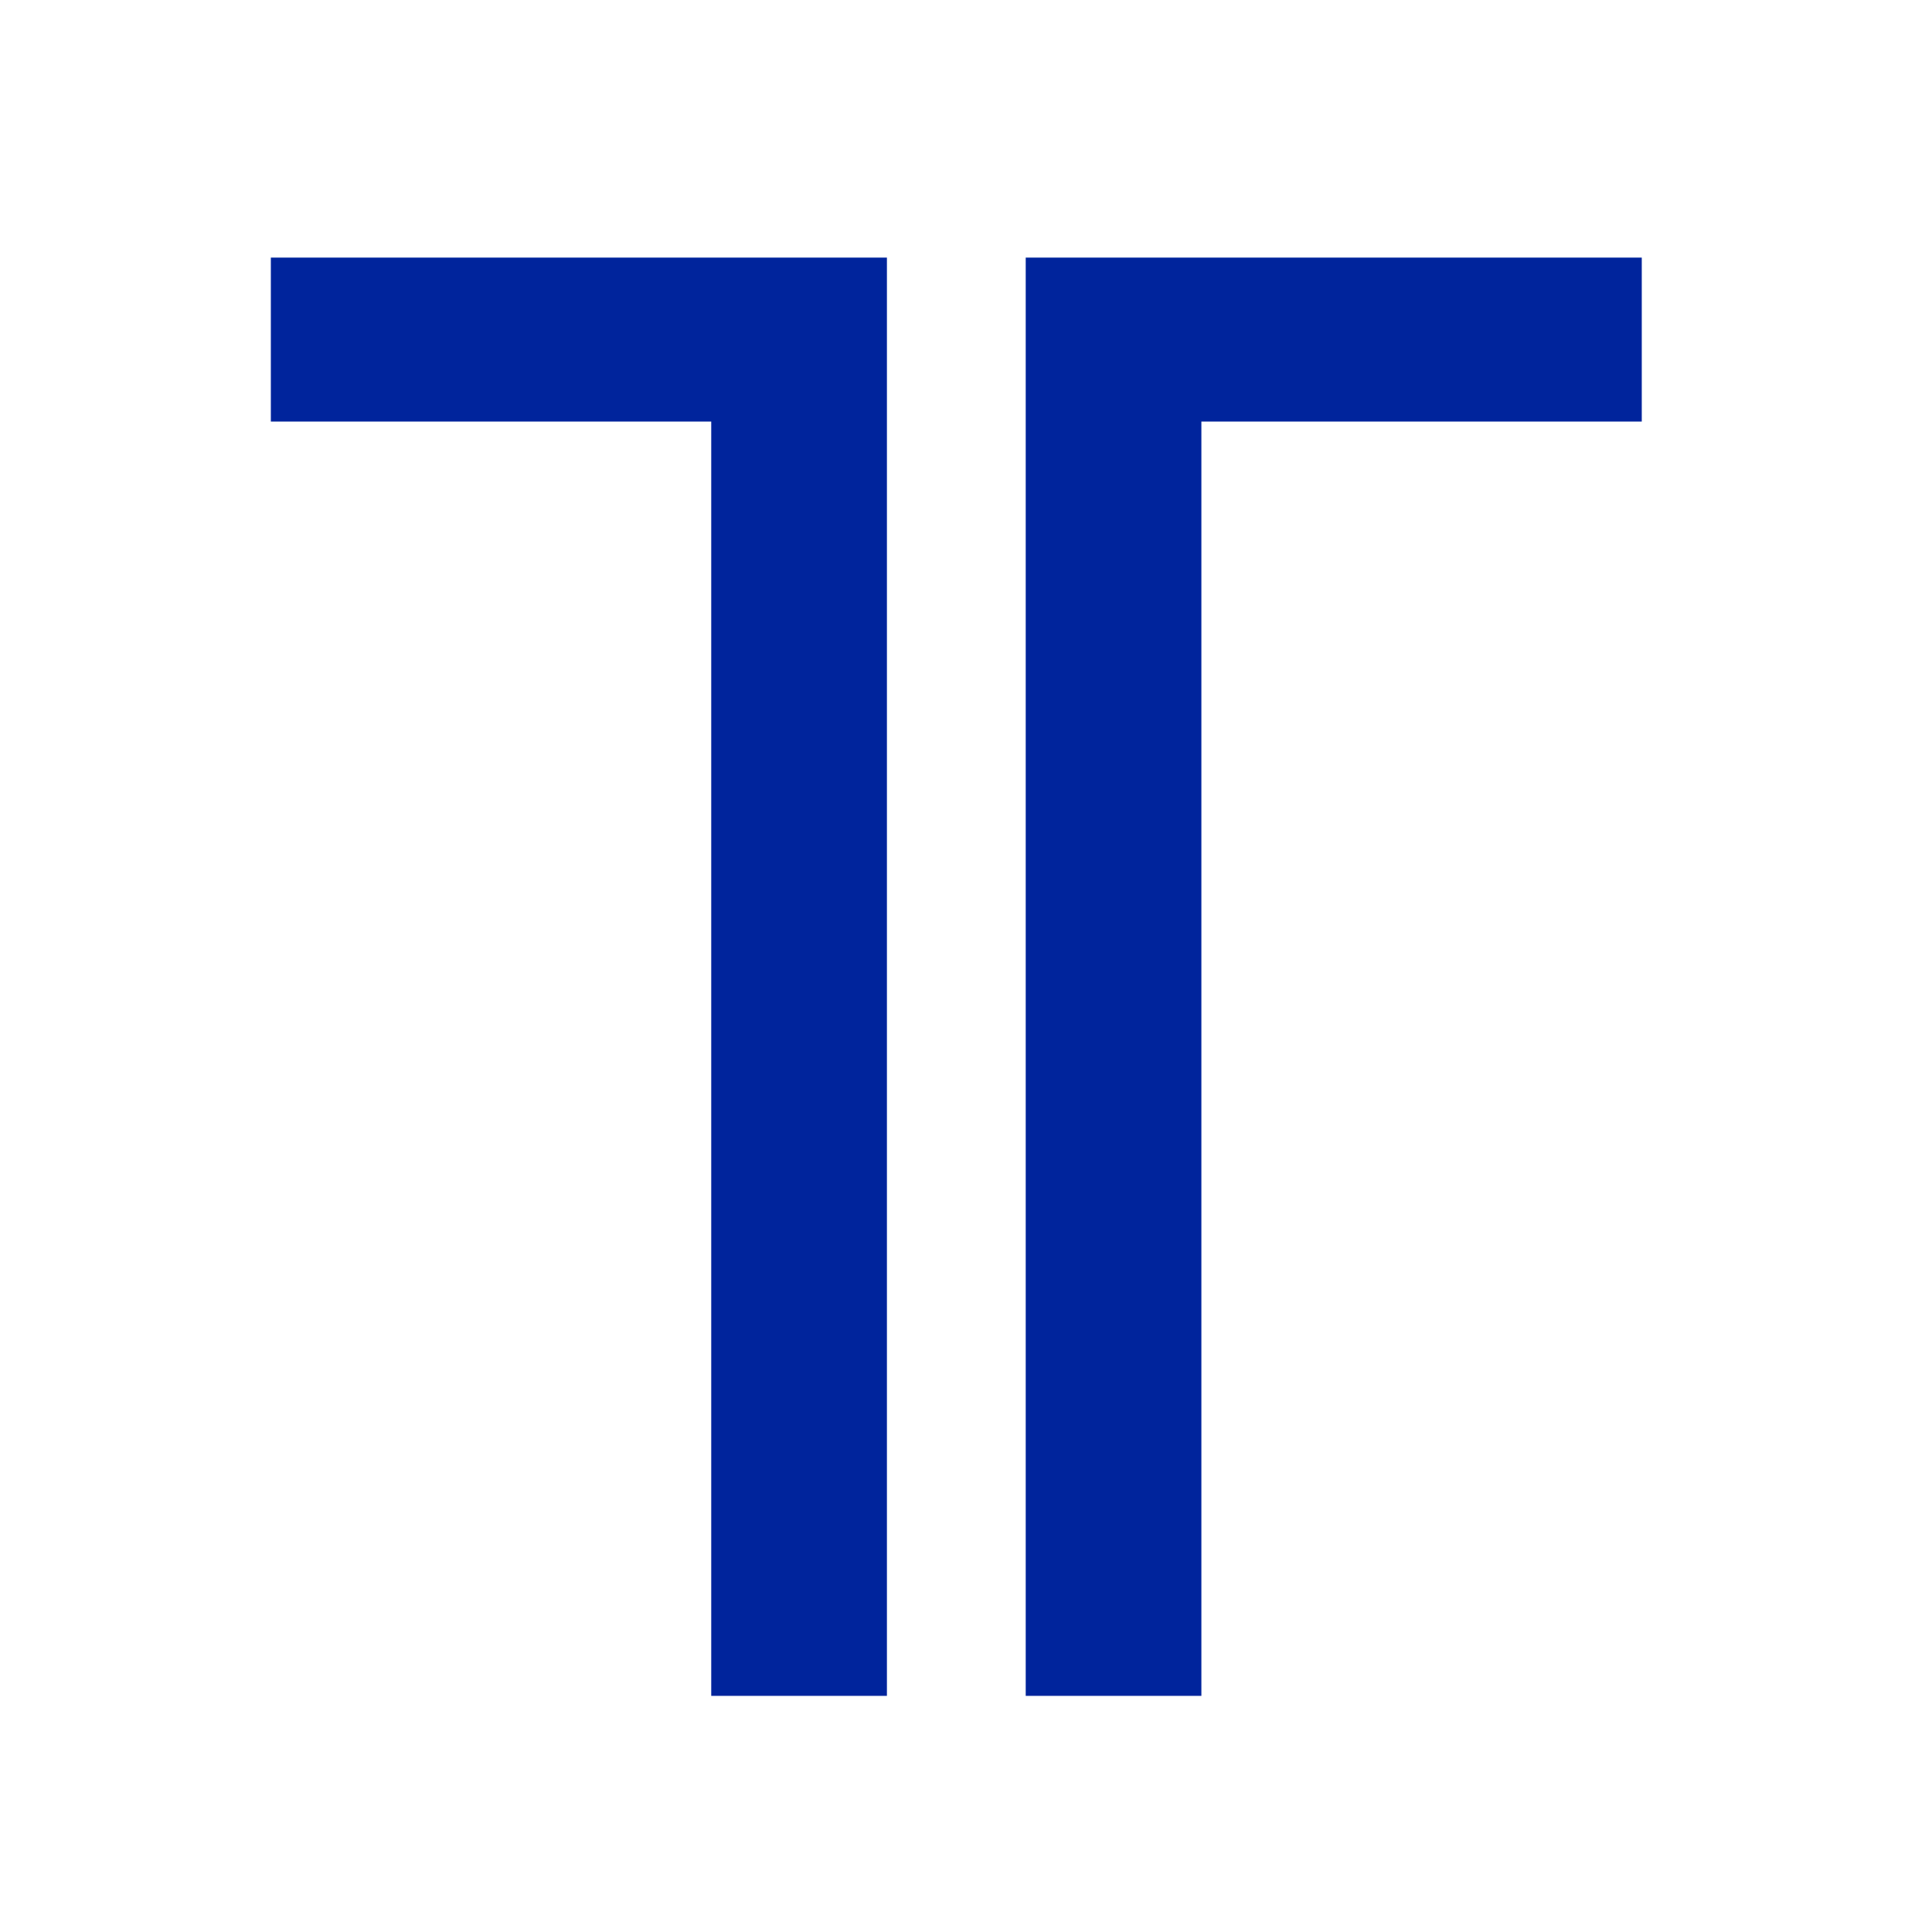
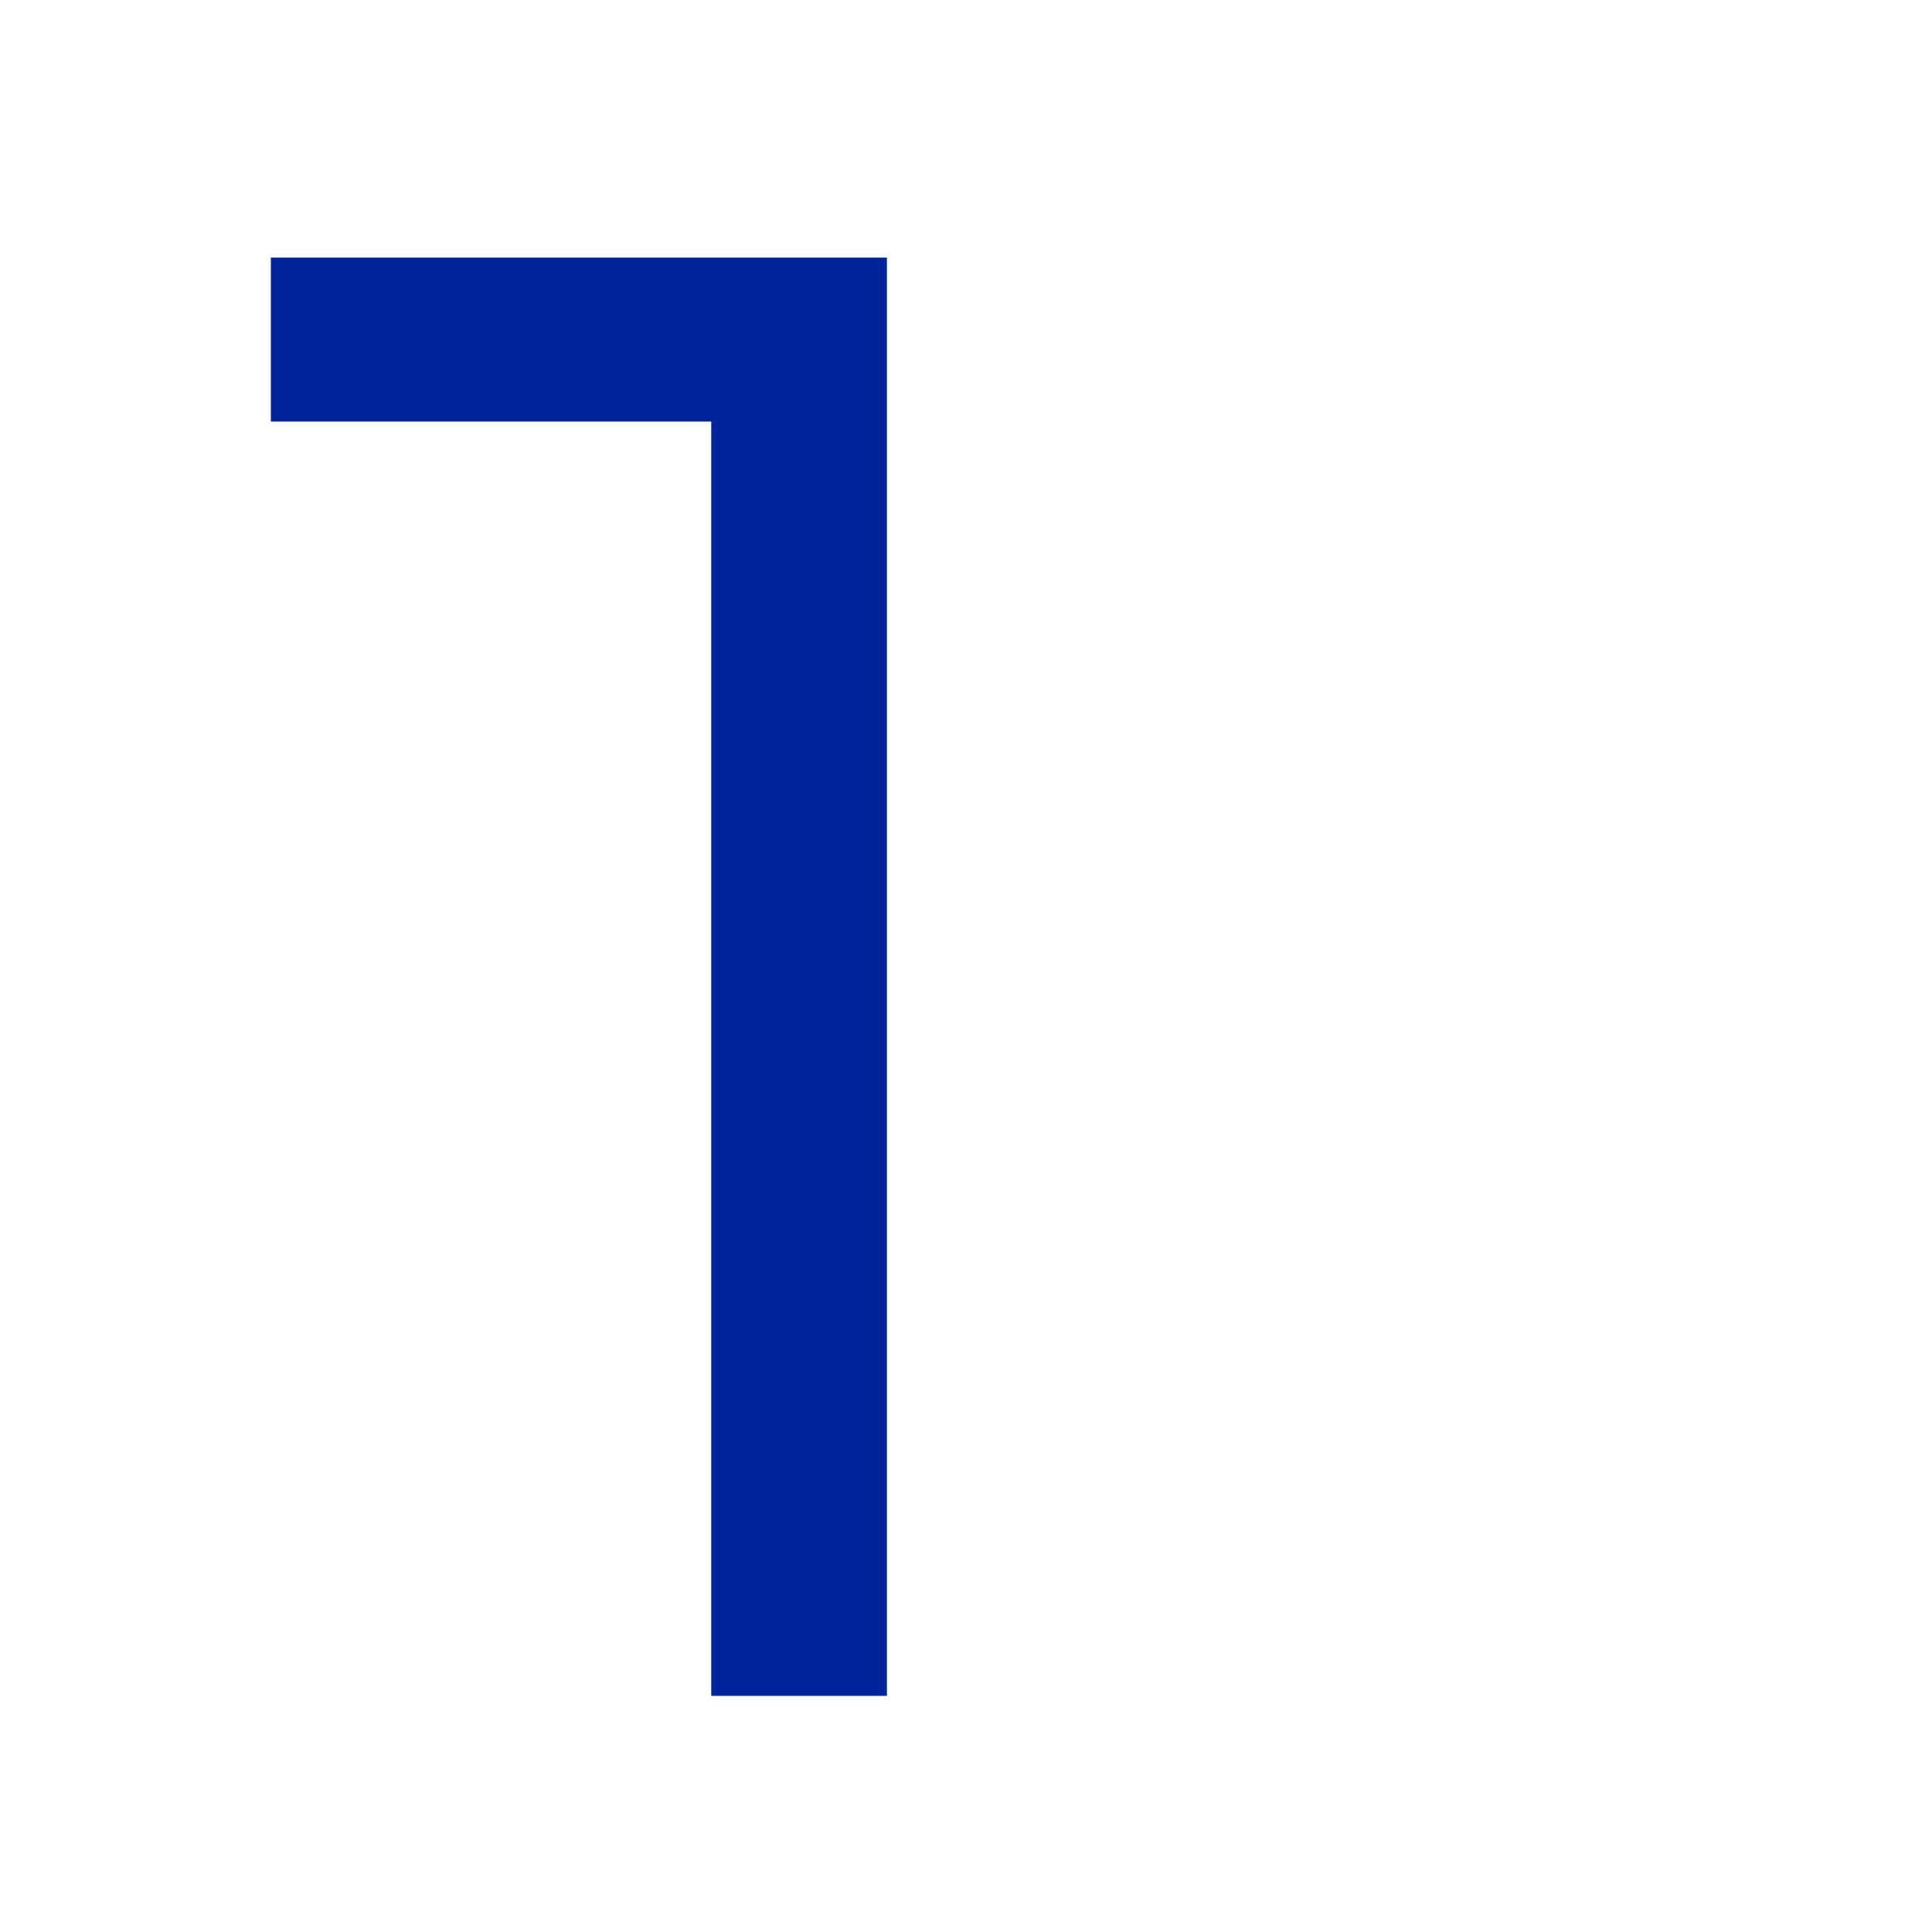
<svg xmlns="http://www.w3.org/2000/svg" width="90" height="90" viewBox="0 0 90 90">
  <g id="g8-copy">
    <g id="g10">
-       <path id="path12" fill="#00249c" stroke="none" d="M 47.782 12 L 76.48 12 L 76.48 19.638 L 55.965 19.638 L 55.965 79 L 47.782 79 L 47.782 19.638 Z" />
-     </g>
+       </g>
    <g id="g14">
      <path id="path16" fill="#00249c" stroke="none" d="M 41.316 19.638 L 41.316 79 L 33.132 79 L 33.132 19.638 L 12.617 19.638 L 12.617 12 L 41.316 12 Z" />
    </g>
  </g>
</svg>